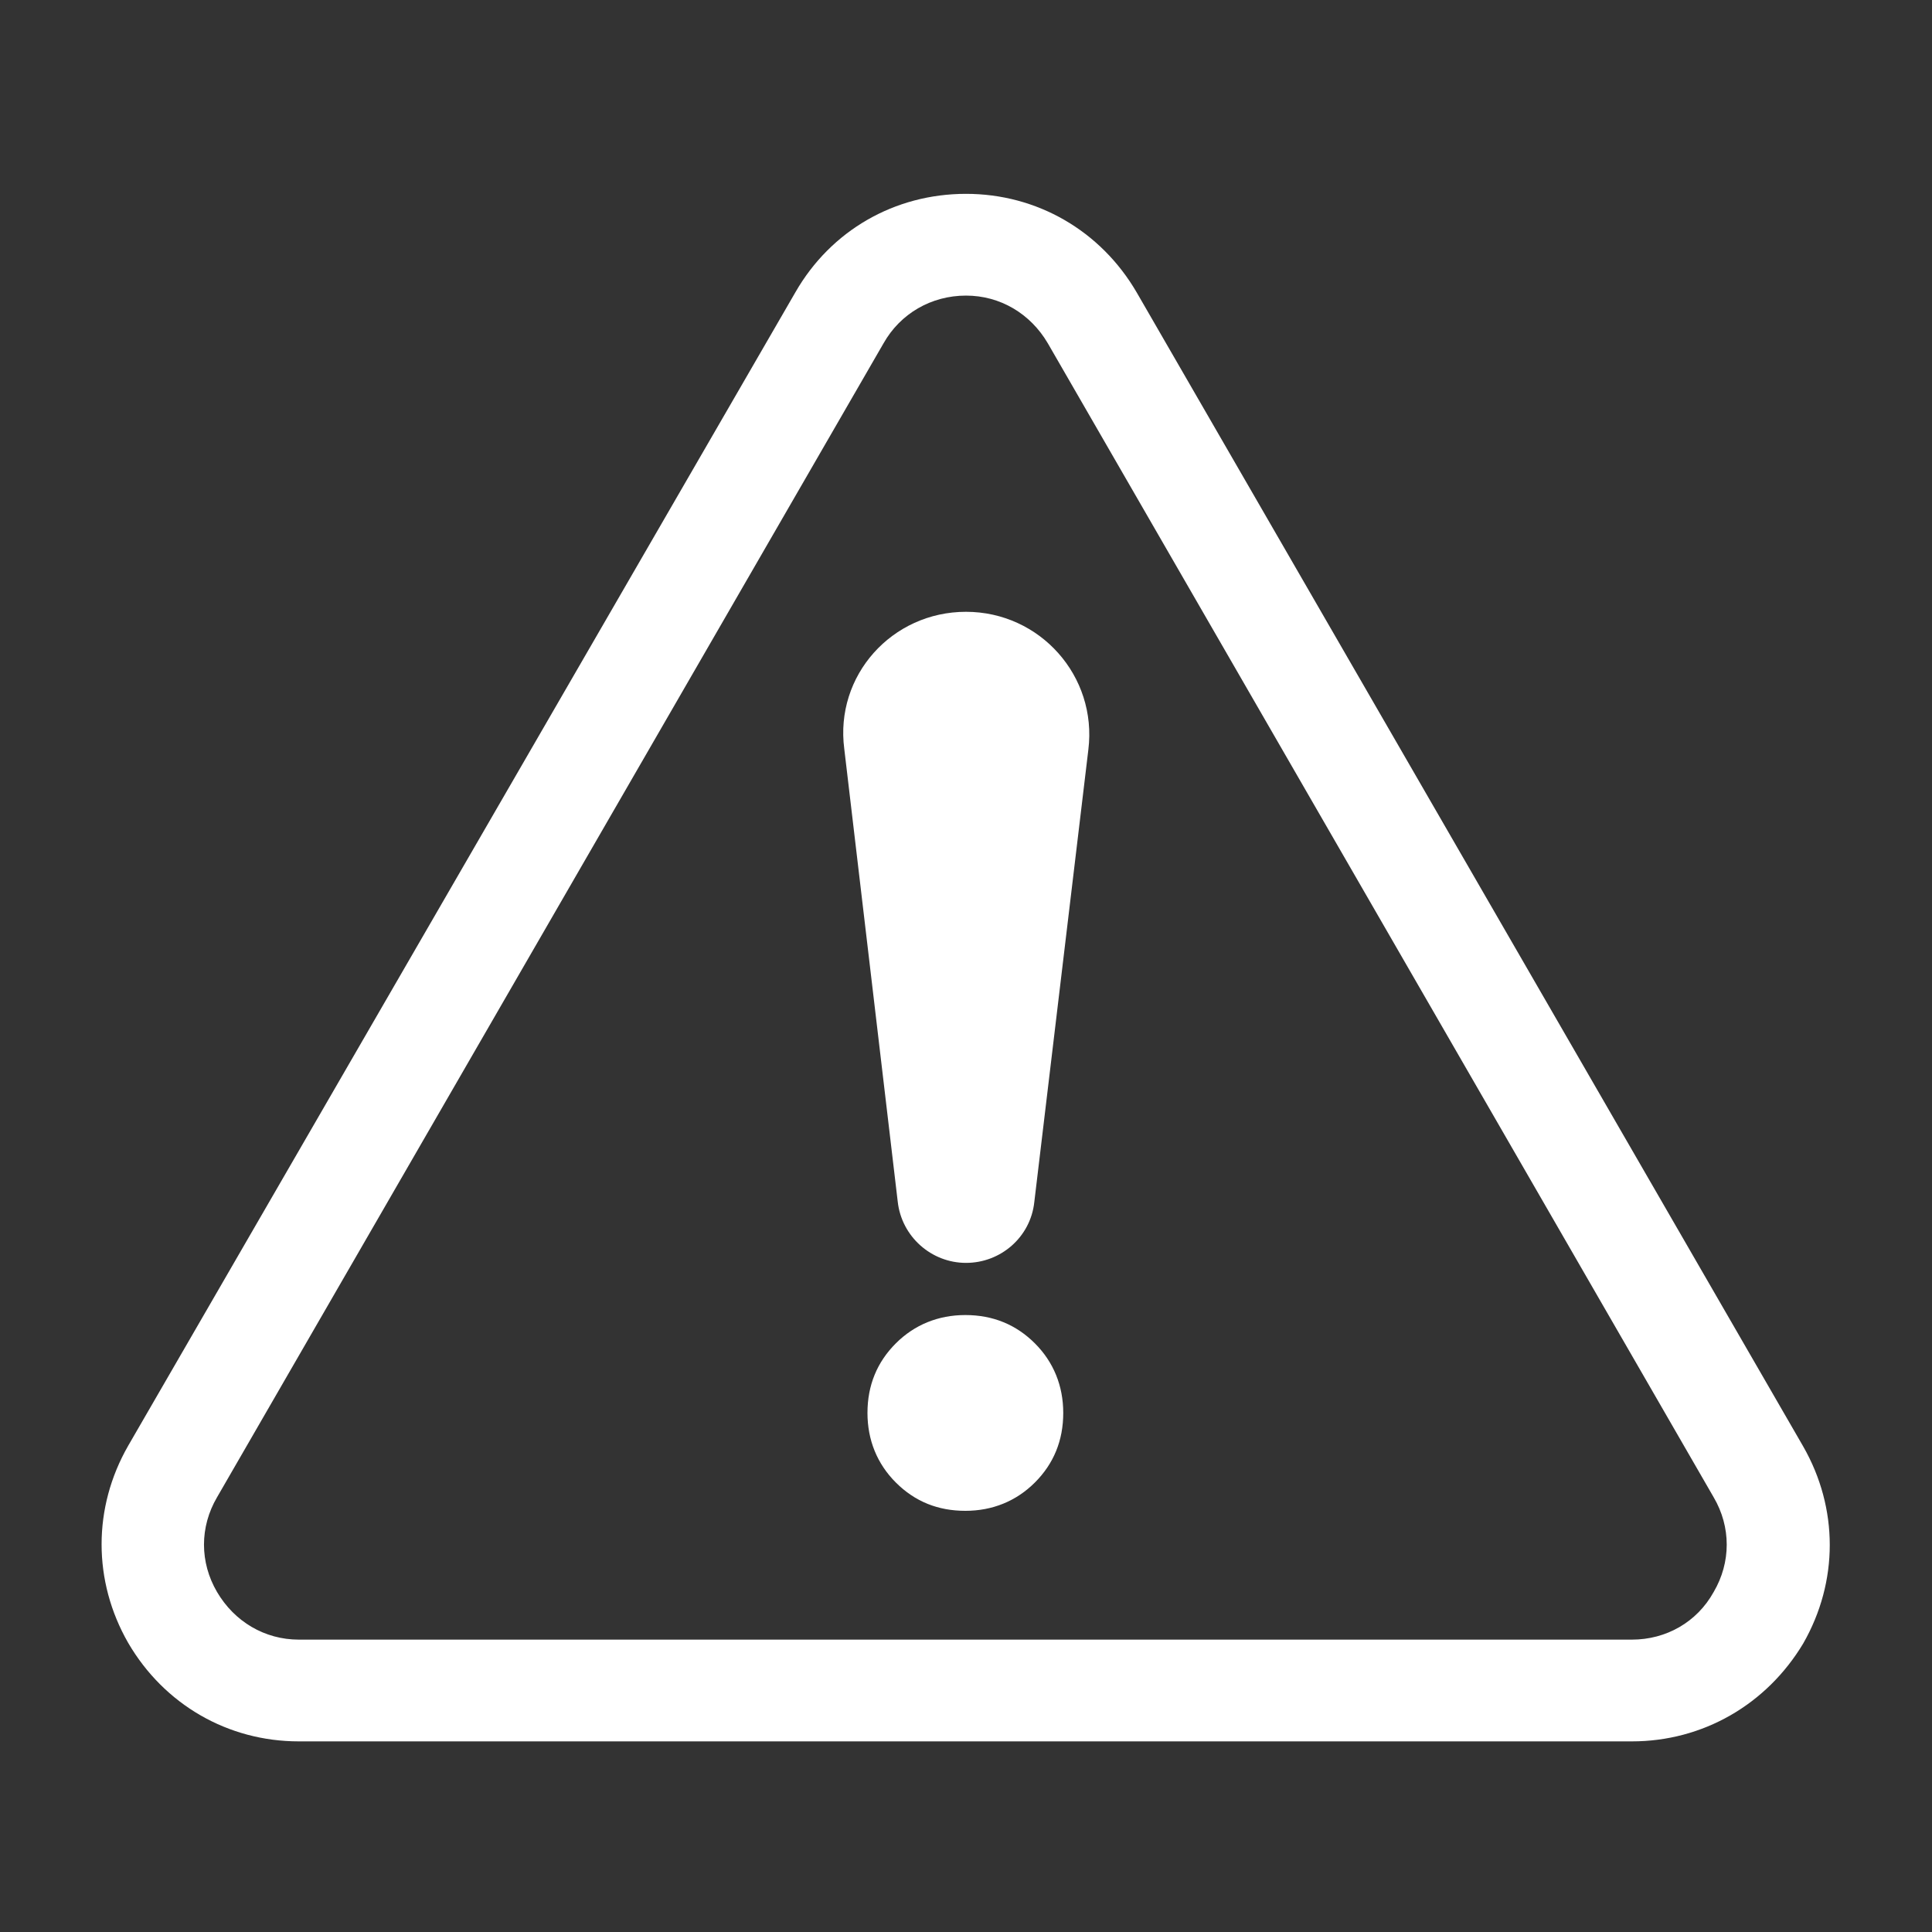
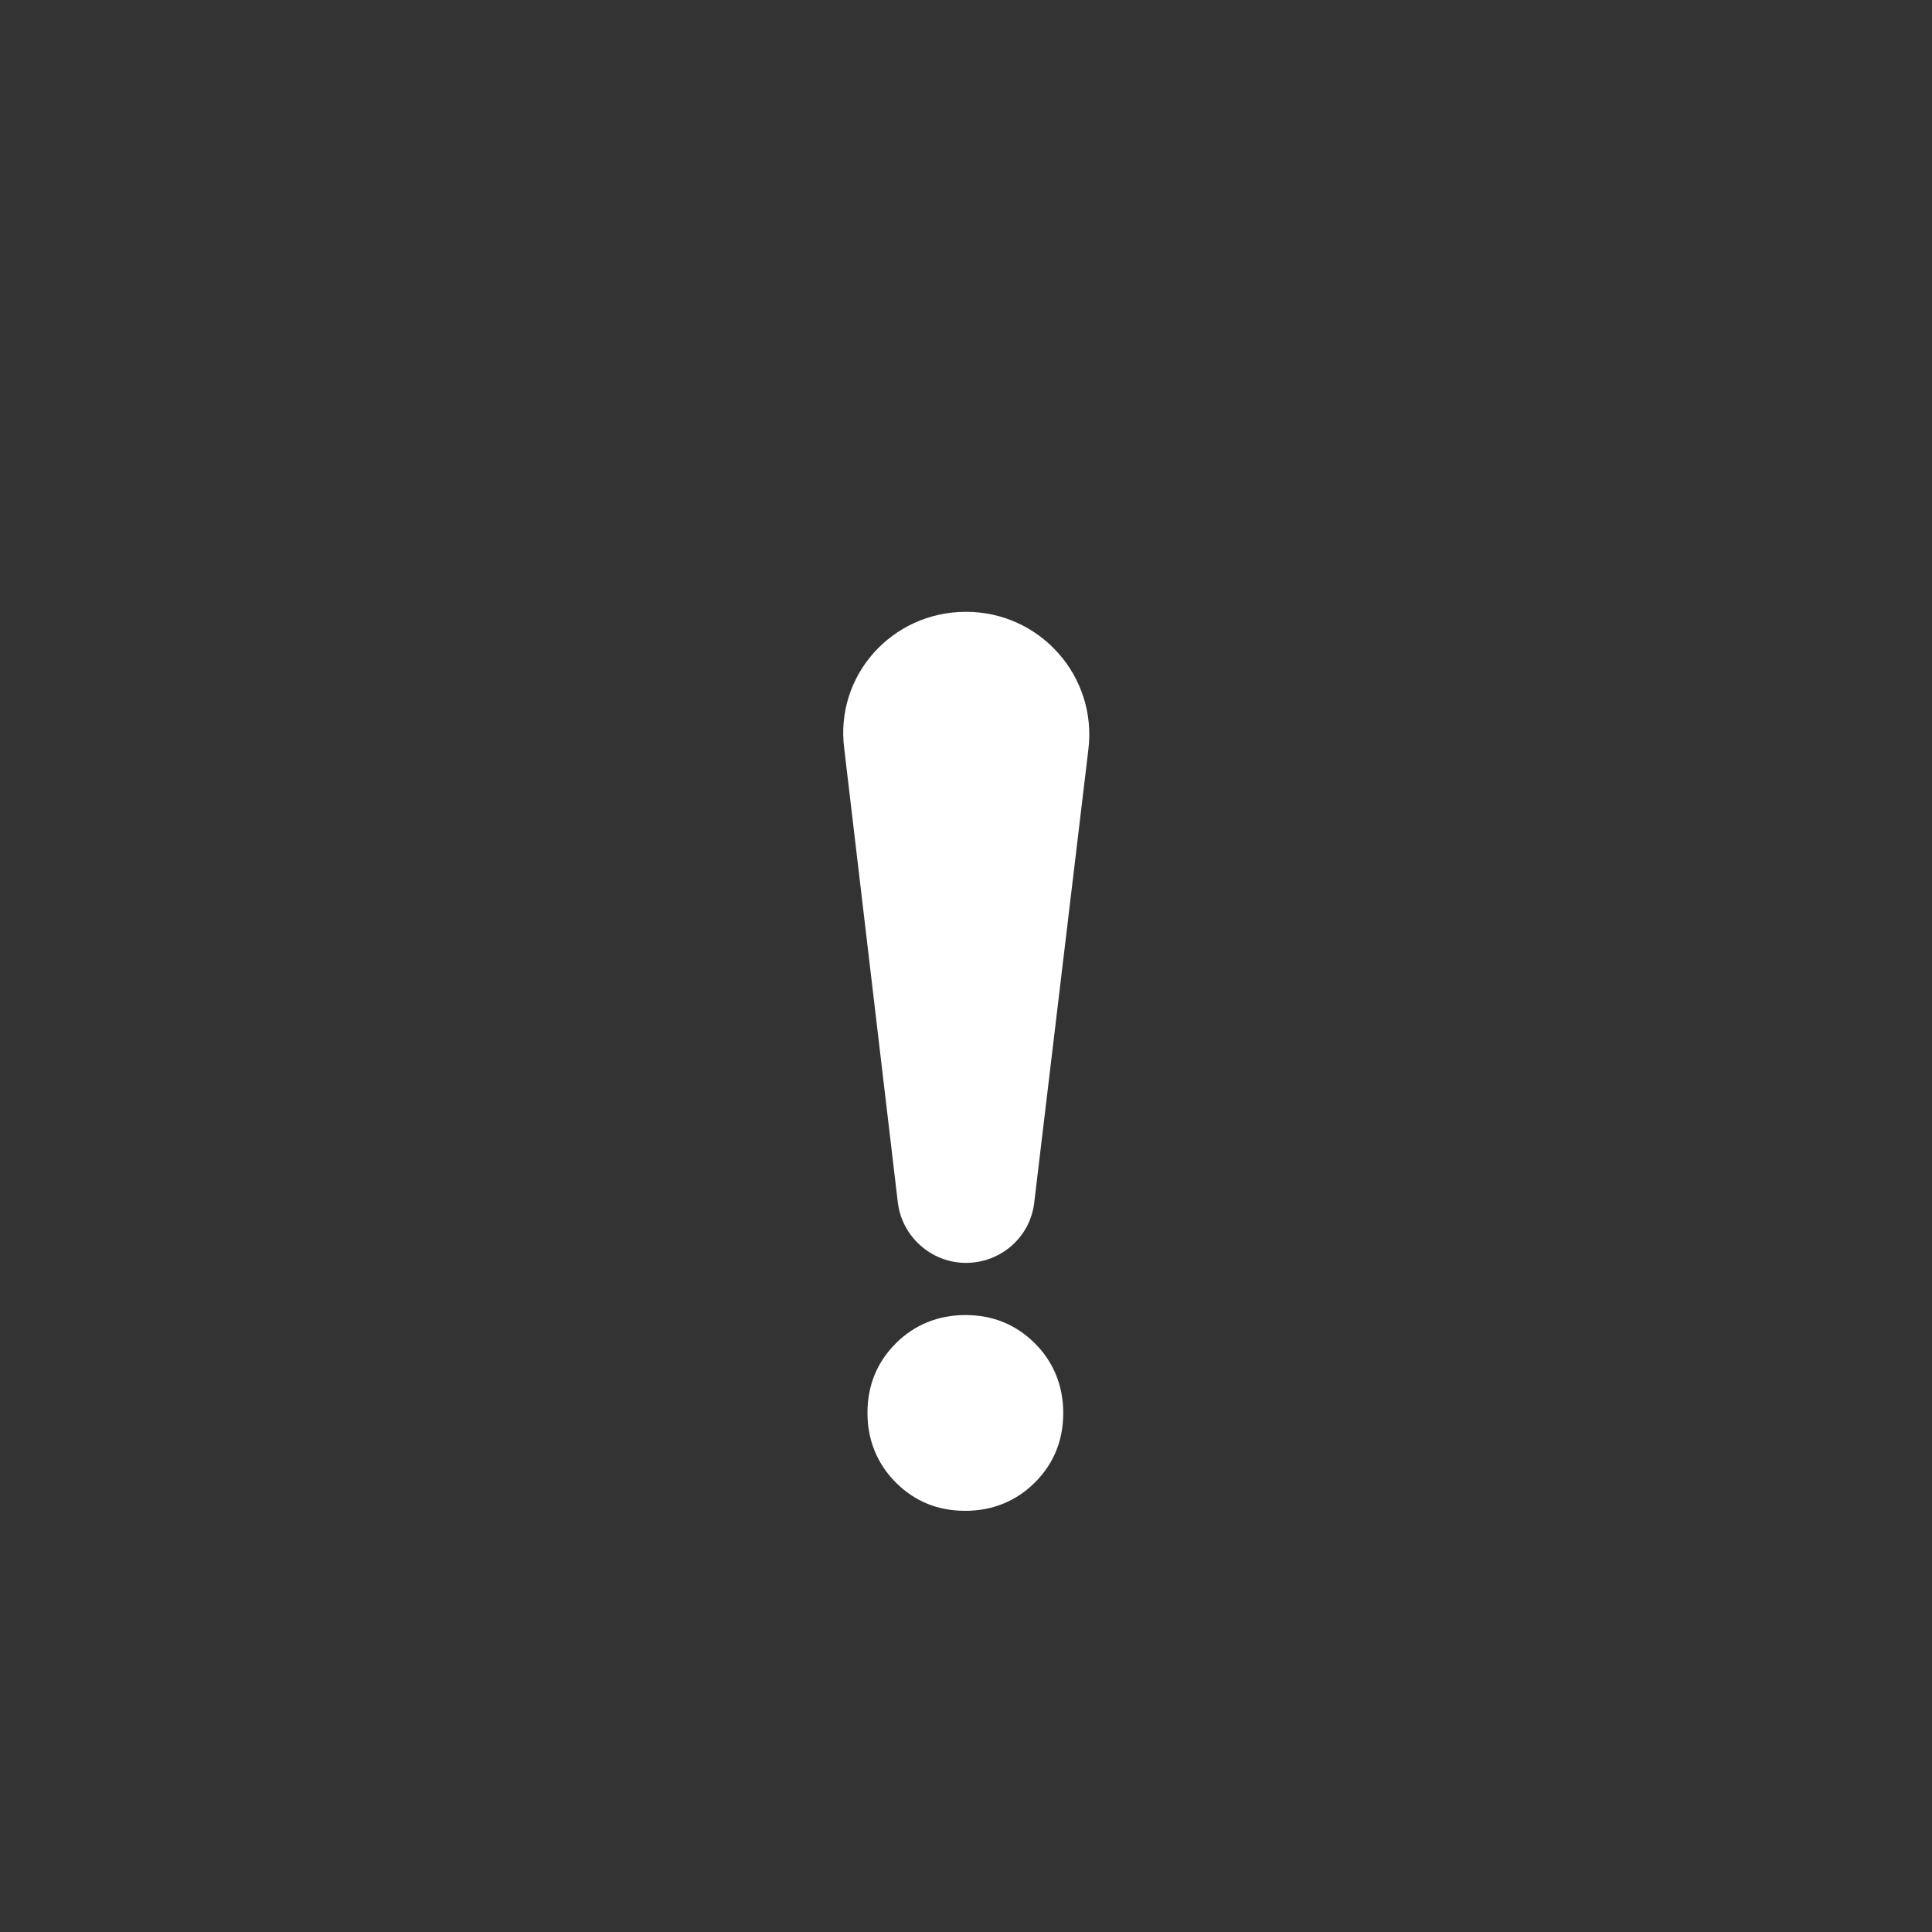
<svg xmlns="http://www.w3.org/2000/svg" version="1.1" id="Capa_1" x="0px" y="0px" viewBox="0 0 300 300" style="enable-background:new 0 0 300 300;" xml:space="preserve">
  <rect x="0" y="0" width="300" height="300" fill="#333333" stroke="none" />
  <style type="text/css">
	.st0{fill:none;}
	.st1{fill:#FFFFFF;}
</style>
  <rect class="st0" width="300" height="300" />
  <g>
-     <path class="st1" d="M253.4,270.4h-207c-11,0-20.9-5.7-26.5-15.3c-5.5-9.6-5.5-21,0-30.6L123.5,45.4c5.5-9.6,15.4-15.3,26.5-15.3h0   c11,0,20.9,5.7,26.5,15.3l103.5,179.2c5.5,9.6,5.5,21,0,30.6C274.3,264.7,264.4,270.4,253.4,270.4 M137.2,53.3L33.7,232.5   c-2.7,4.6-2.7,10.1,0,14.7c2.7,4.6,7.4,7.4,12.7,7.4h207c5.3,0,10.1-2.7,12.7-7.4c2.7-4.6,2.7-10.1,0-14.7L162.7,53.3   c-2.7-4.6-7.4-7.4-12.7-7.4C144.6,45.9,139.8,48.7,137.2,53.3" />
-     <path class="st1" d="M150,95L150,95c11.5,0,20.4,10,19,21.4l-8.4,70.3c-0.6,5.4-5.2,9.4-10.6,9.4c-5.4,0-10-4.1-10.6-9.5l-8.3-70.3   C129.6,104.9,138.5,95,150,95" />
+     <path class="st1" d="M150,95c11.5,0,20.4,10,19,21.4l-8.4,70.3c-0.6,5.4-5.2,9.4-10.6,9.4c-5.4,0-10-4.1-10.6-9.5l-8.3-70.3   C129.6,104.9,138.5,95,150,95" />
    <path class="st1" d="M139.1,230.2c-2.9-2.9-4.4-6.6-4.4-10.8c0-4.3,1.5-7.9,4.4-10.8c2.9-2.9,6.6-4.4,10.8-4.4   c4.3,0,7.9,1.5,10.8,4.4c2.9,2.9,4.4,6.6,4.4,10.8c0,4.3-1.5,7.9-4.4,10.8c-2.9,2.9-6.6,4.4-10.8,4.4   C145.7,234.6,142.1,233.2,139.1,230.2" />
  </g>
</svg>